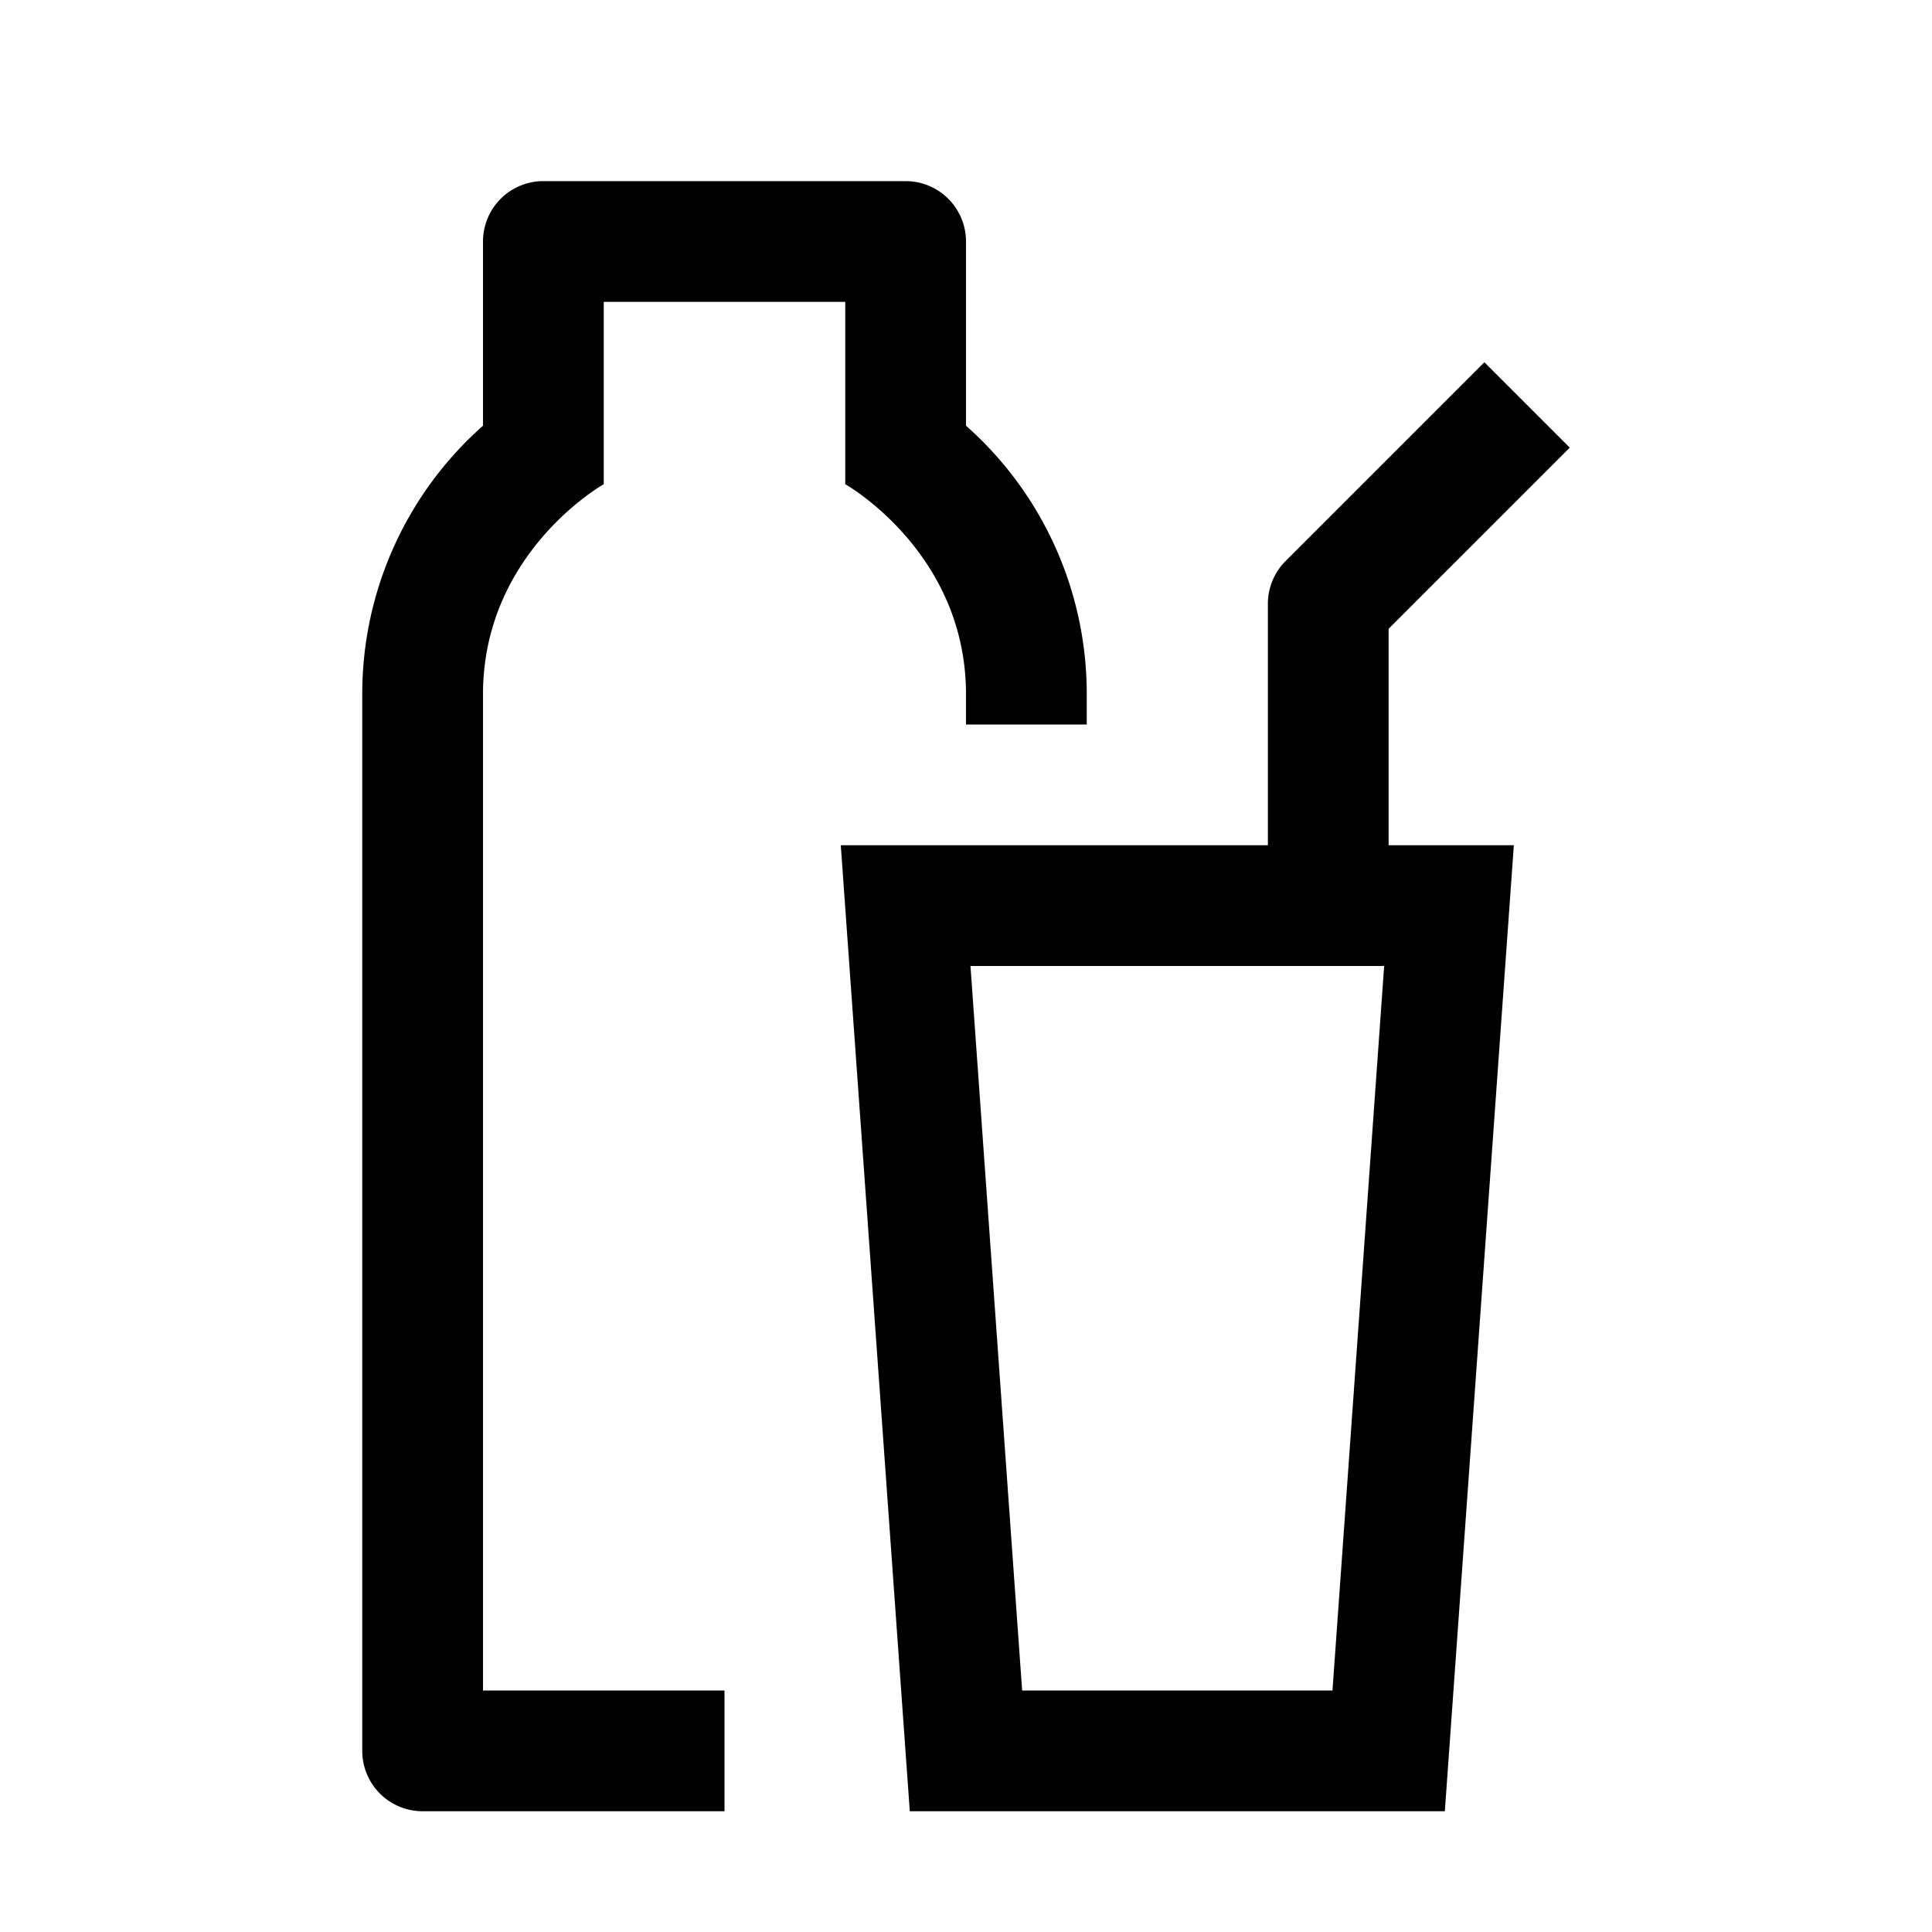
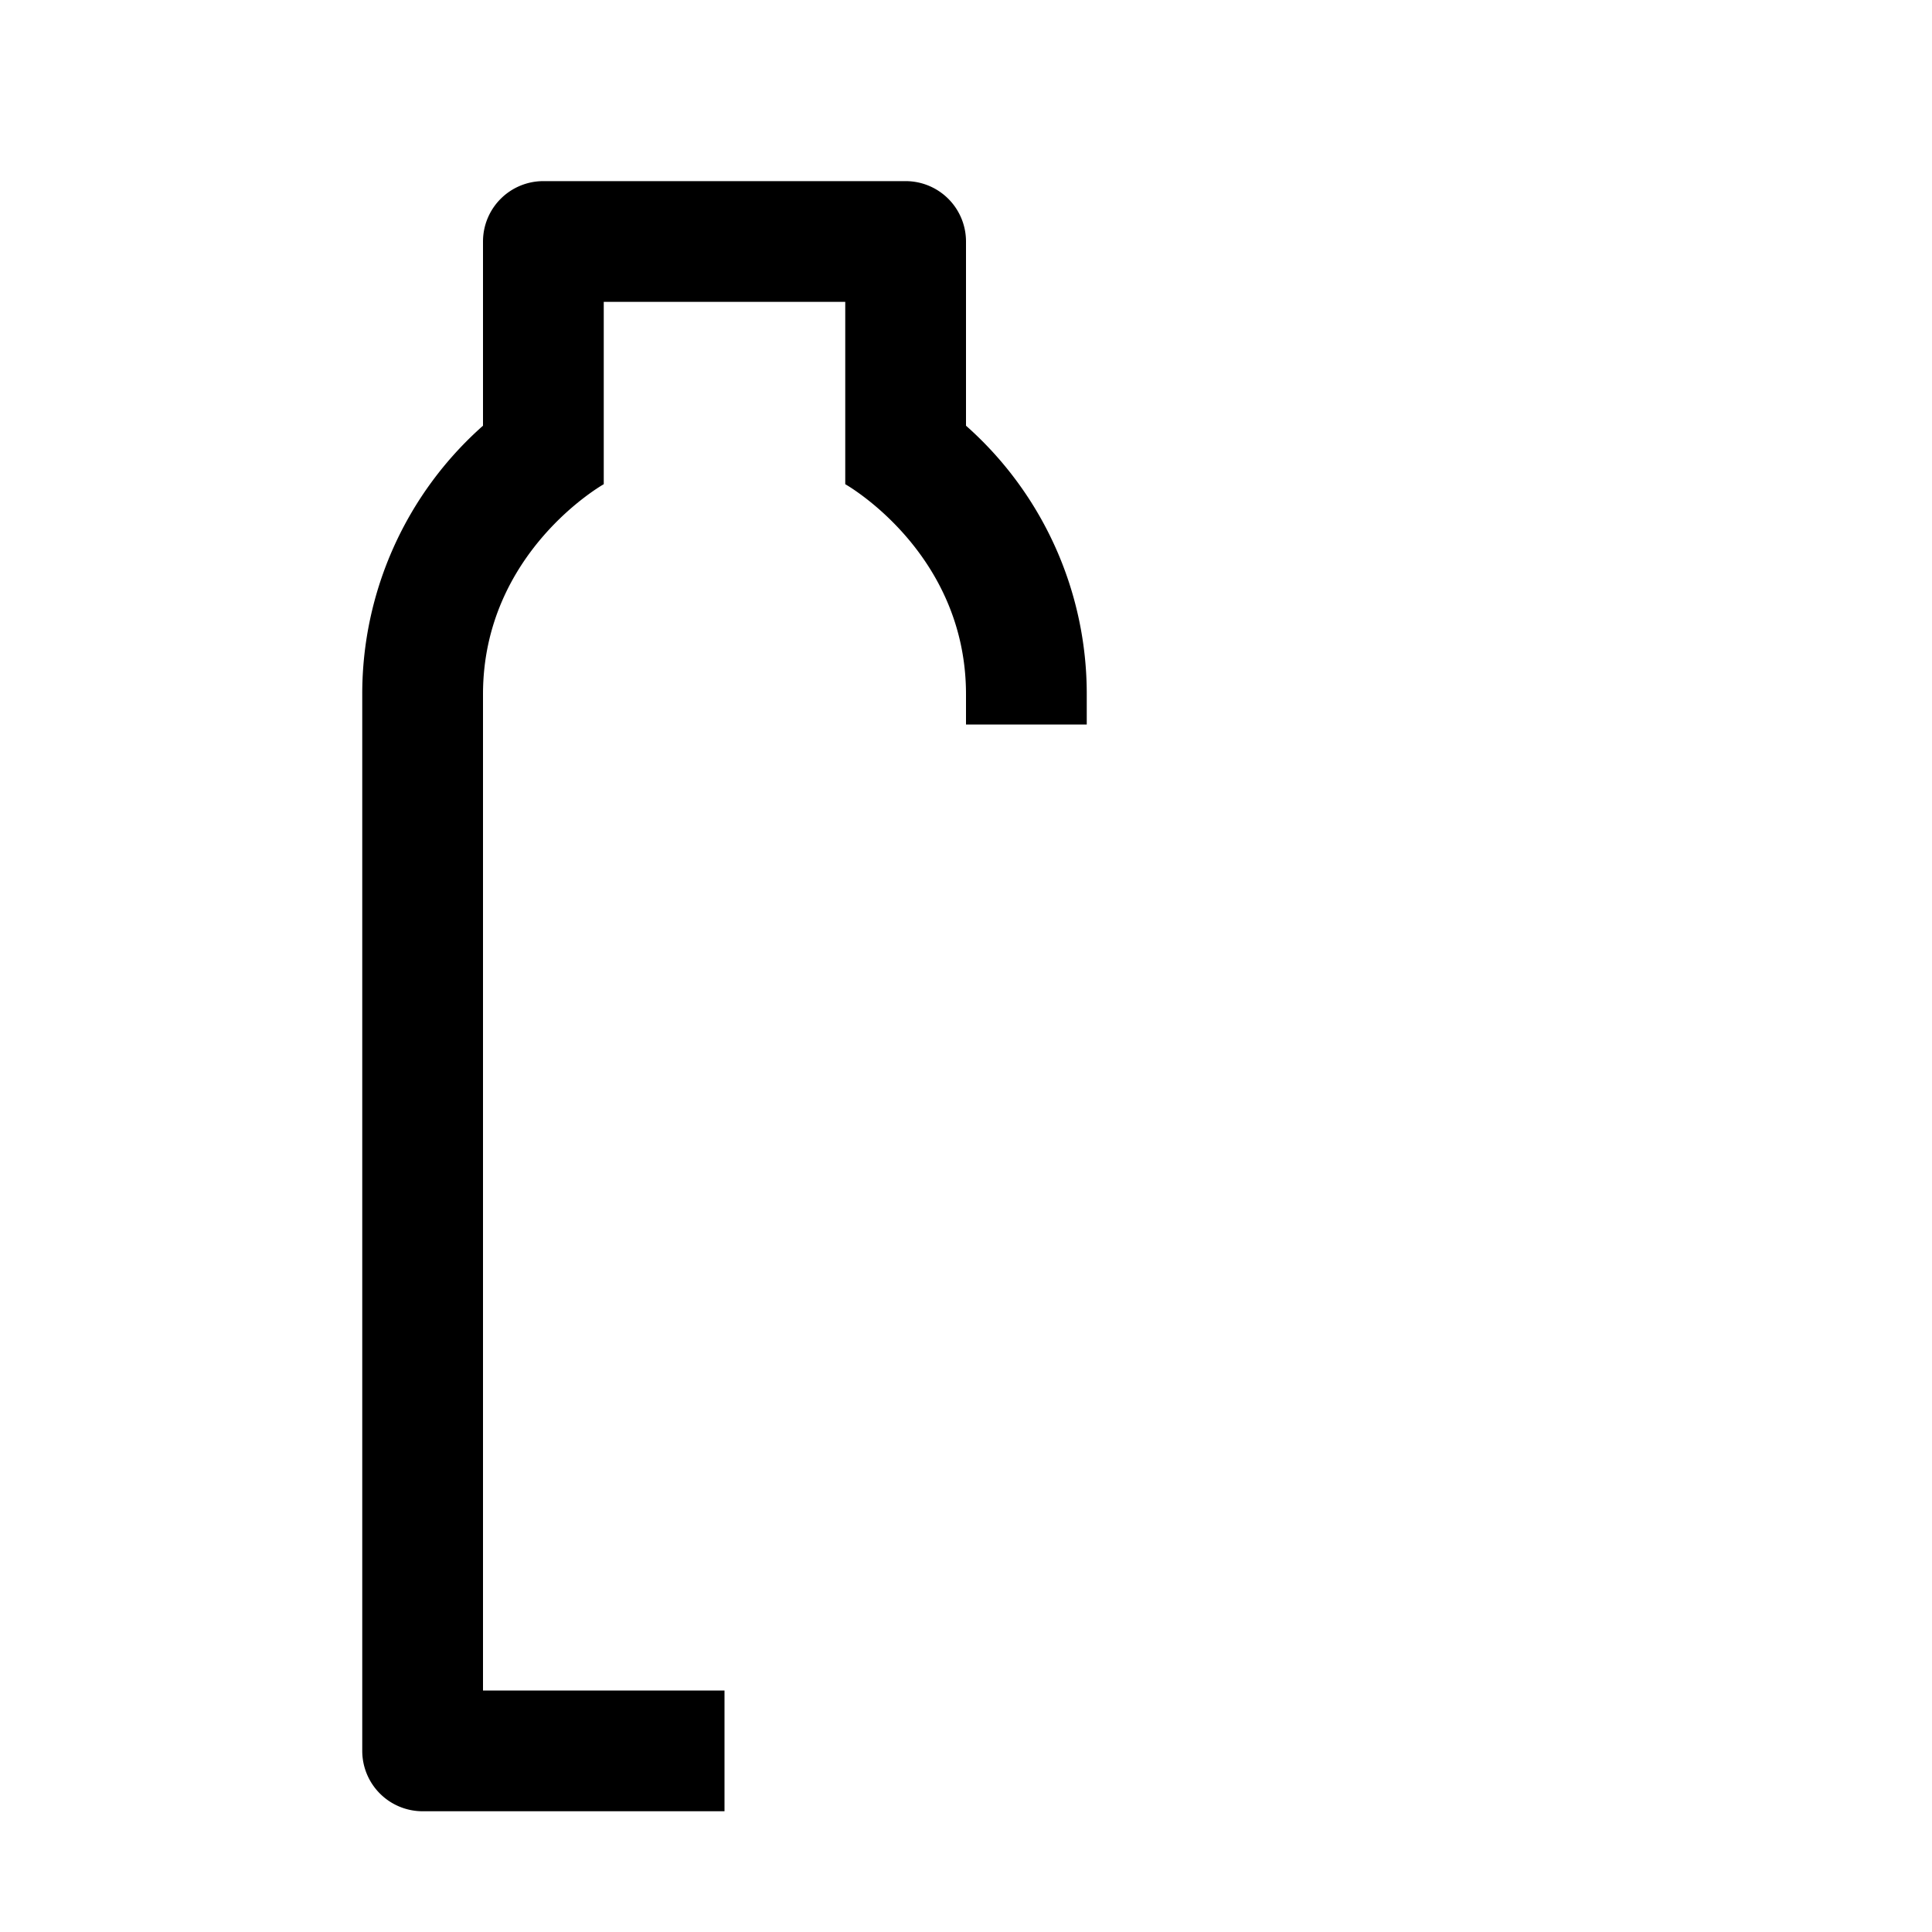
<svg xmlns="http://www.w3.org/2000/svg" width="800" height="800" viewBox="0 0 32 32">
-   <path fill="currentColor" d="m23 10.414l3-3L24.586 6l-3.293 3.293A1 1 0 0 0 21 10v4h-7.074l1.143 16h8.862l1.143-16H23zM22.07 28h-5.14l-.856-12h6.852z" />
  <path fill="currentColor" d="M16 7.051V4a1 1 0 0 0-1-1H9a1 1 0 0 0-1 1v3.051A5.93 5.93 0 0 0 6 11.5V29a1 1 0 0 0 1 1h5v-2H8V11.5c0-2.356 2-3.48 2-3.48V5h4v3.02s2 1.124 2 3.48v.5h2v-.5a5.93 5.93 0 0 0-2-4.449" />
</svg>